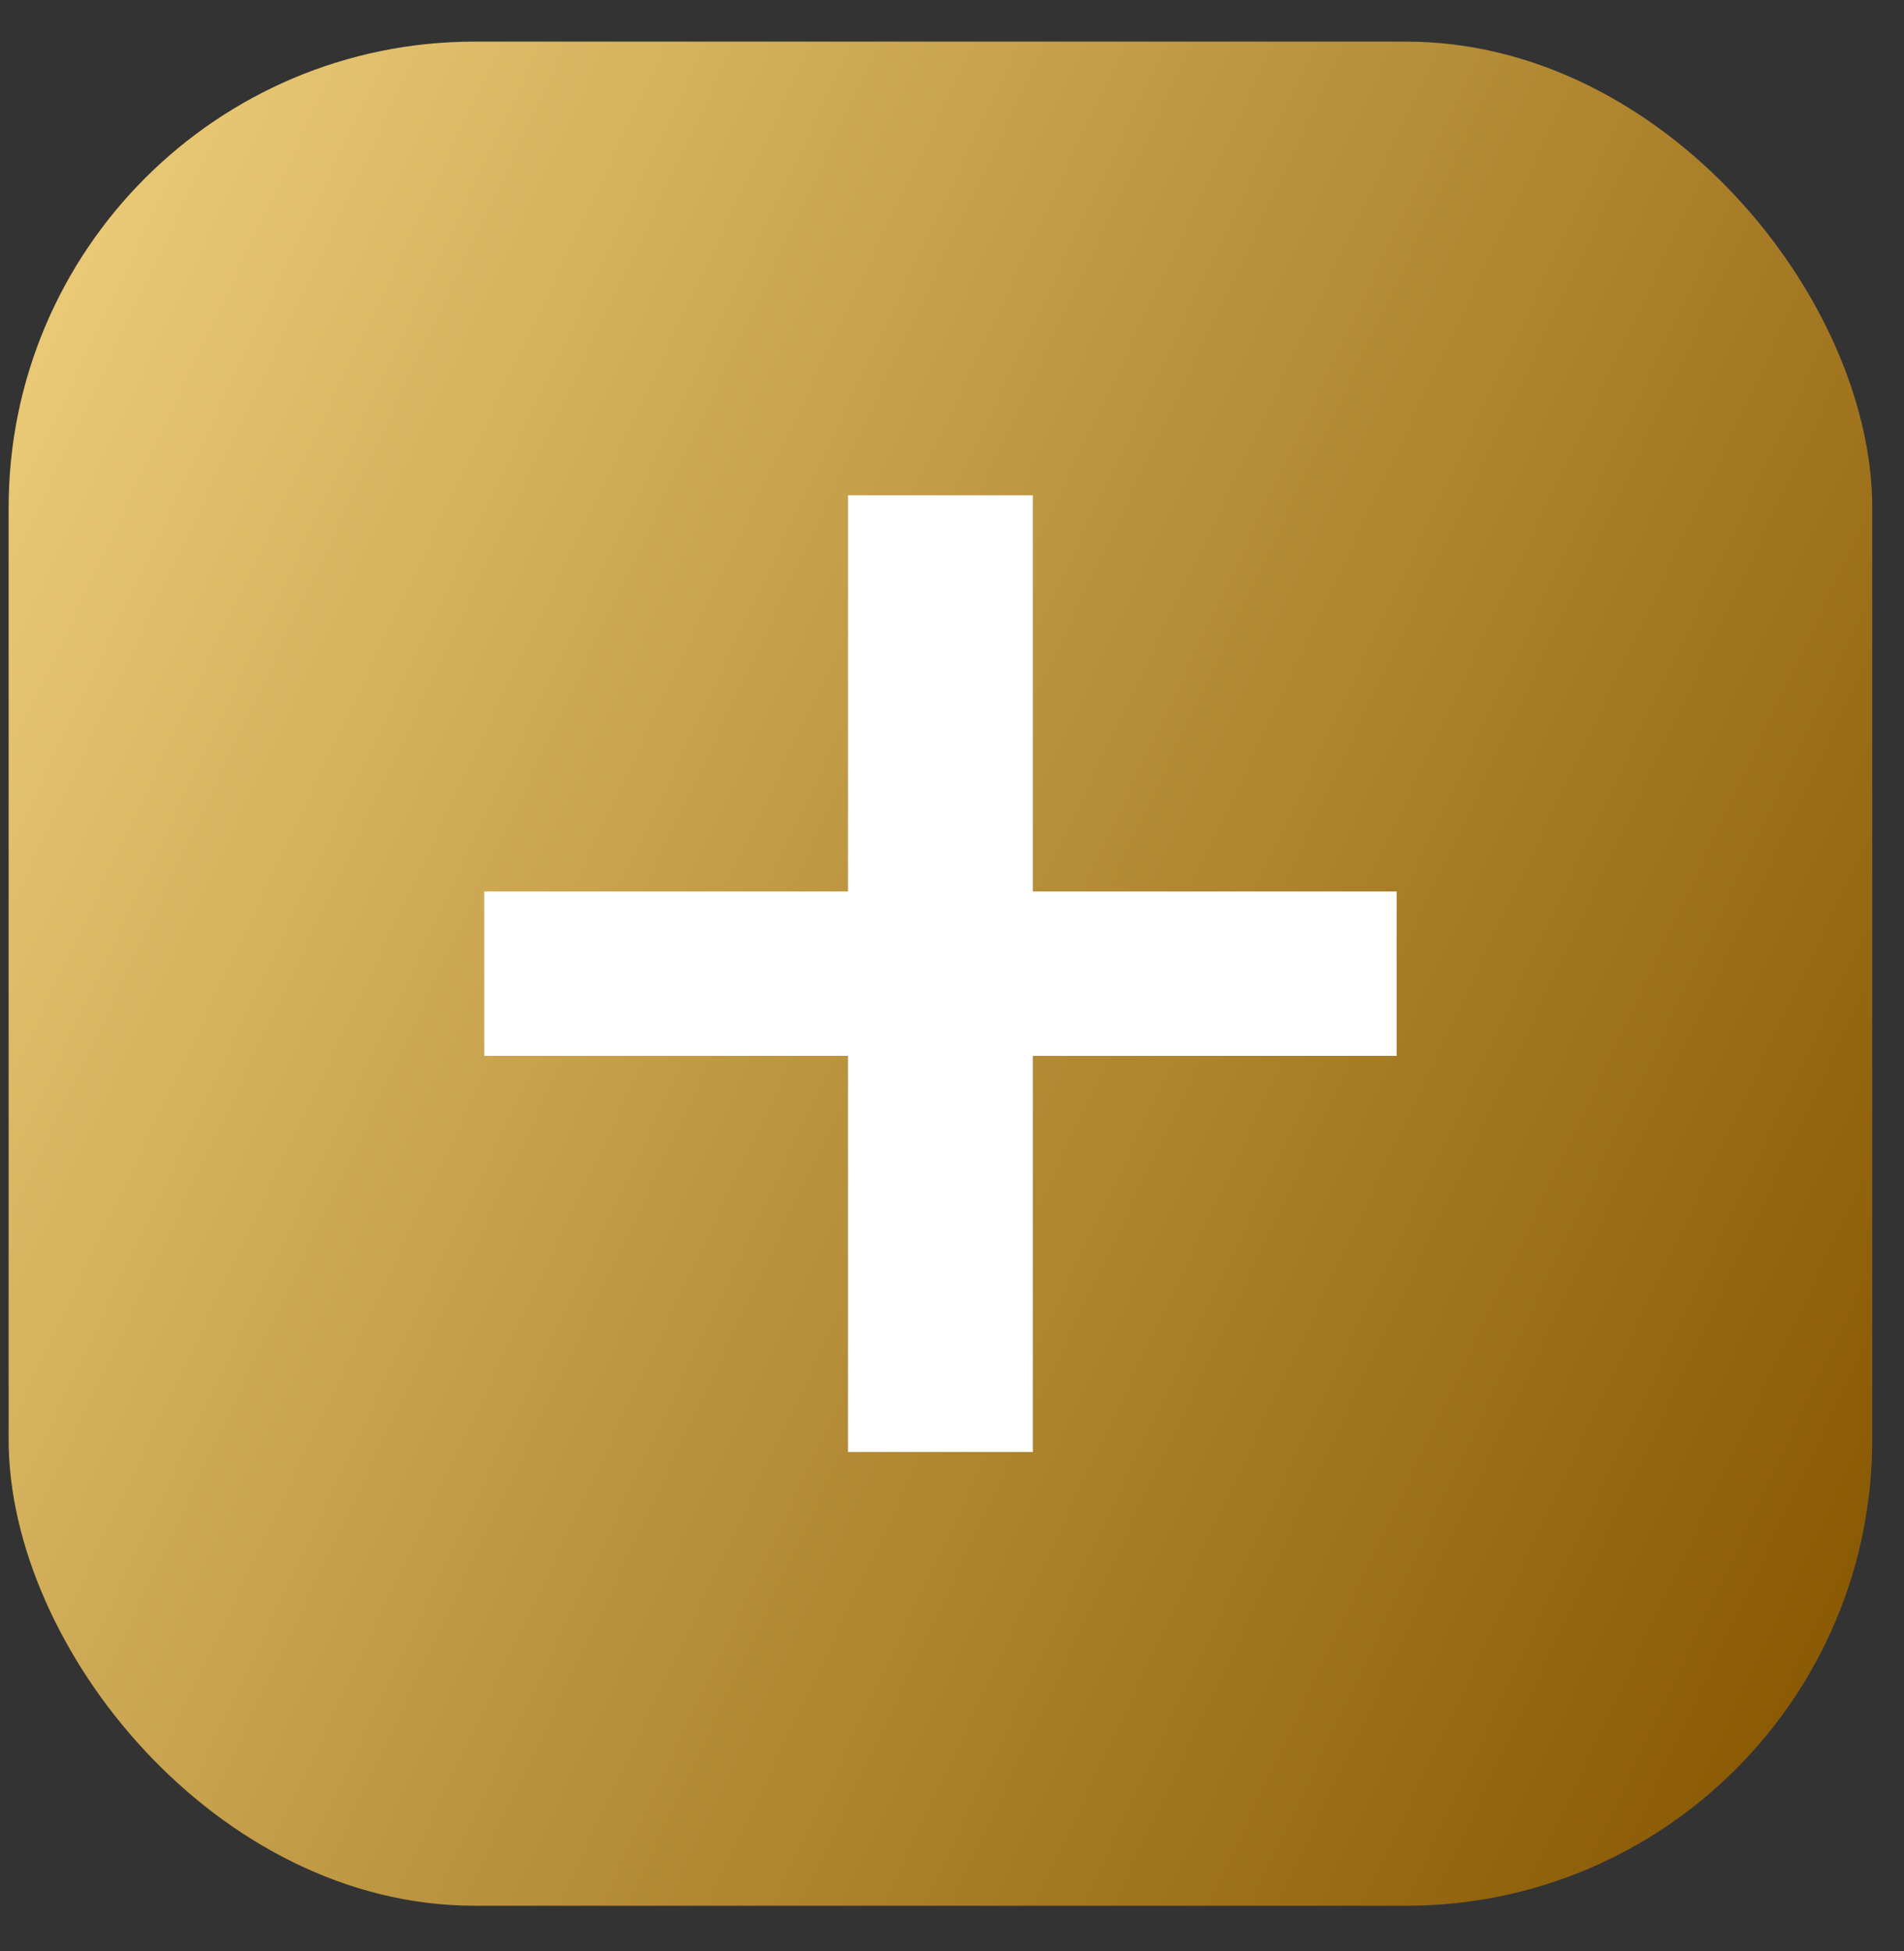
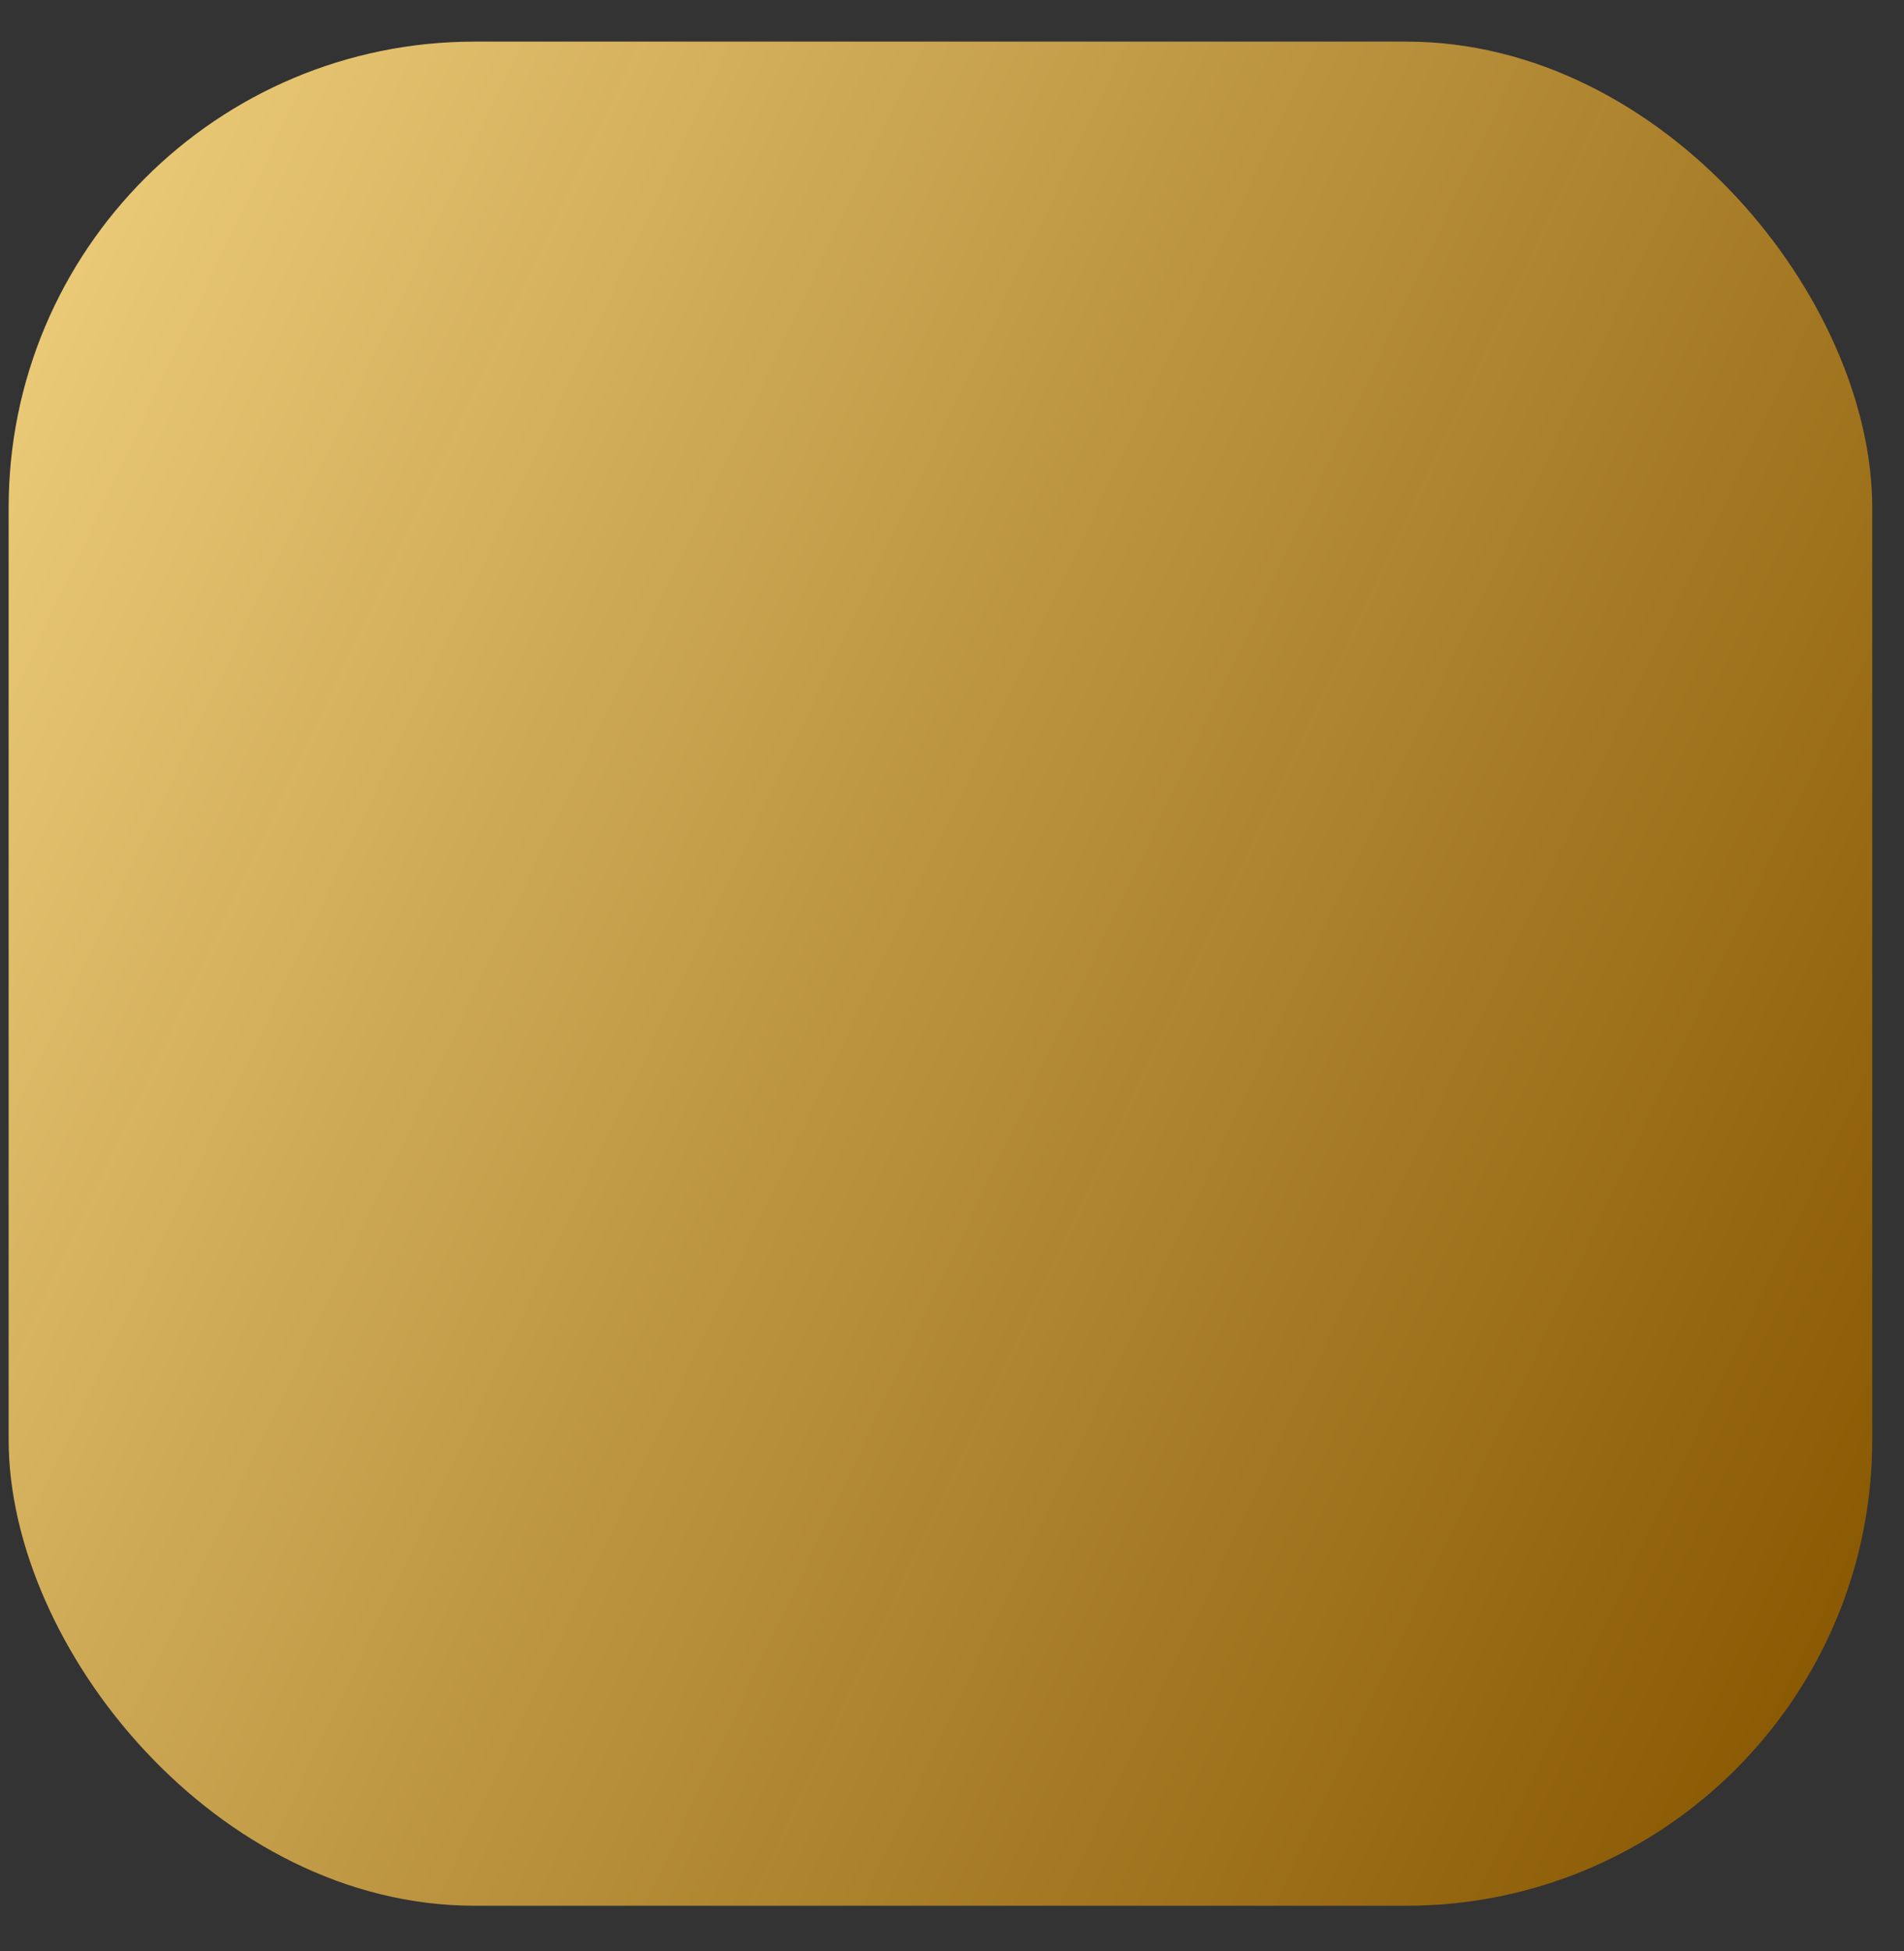
<svg xmlns="http://www.w3.org/2000/svg" width="41" height="42" viewBox="0 0 41 42" fill="none">
  <rect x="0" y="0" width="41" height="42" fill="#333333" stroke="none" />
  <rect x="0.186" y="0.896" width="40.13" height="40.13" rx="10.033" fill="url(#paint0_linear_1637_58765)" />
-   <path d="M30.074 19.192V22.73H22.241V31.258H18.261V22.73H10.427V19.192H18.261V10.663H22.241V19.192H30.074Z" fill="white" />
  <defs>
    <linearGradient id="paint0_linear_1637_58765" x1="2.546" y1="2.076" x2="46.101" y2="22.743" gradientUnits="userSpaceOnUse">
      <stop stop-color="#EBCB78" />
      <stop offset="1" stop-color="#8E5B00" stop-opacity="0.951" />
    </linearGradient>
  </defs>
</svg>